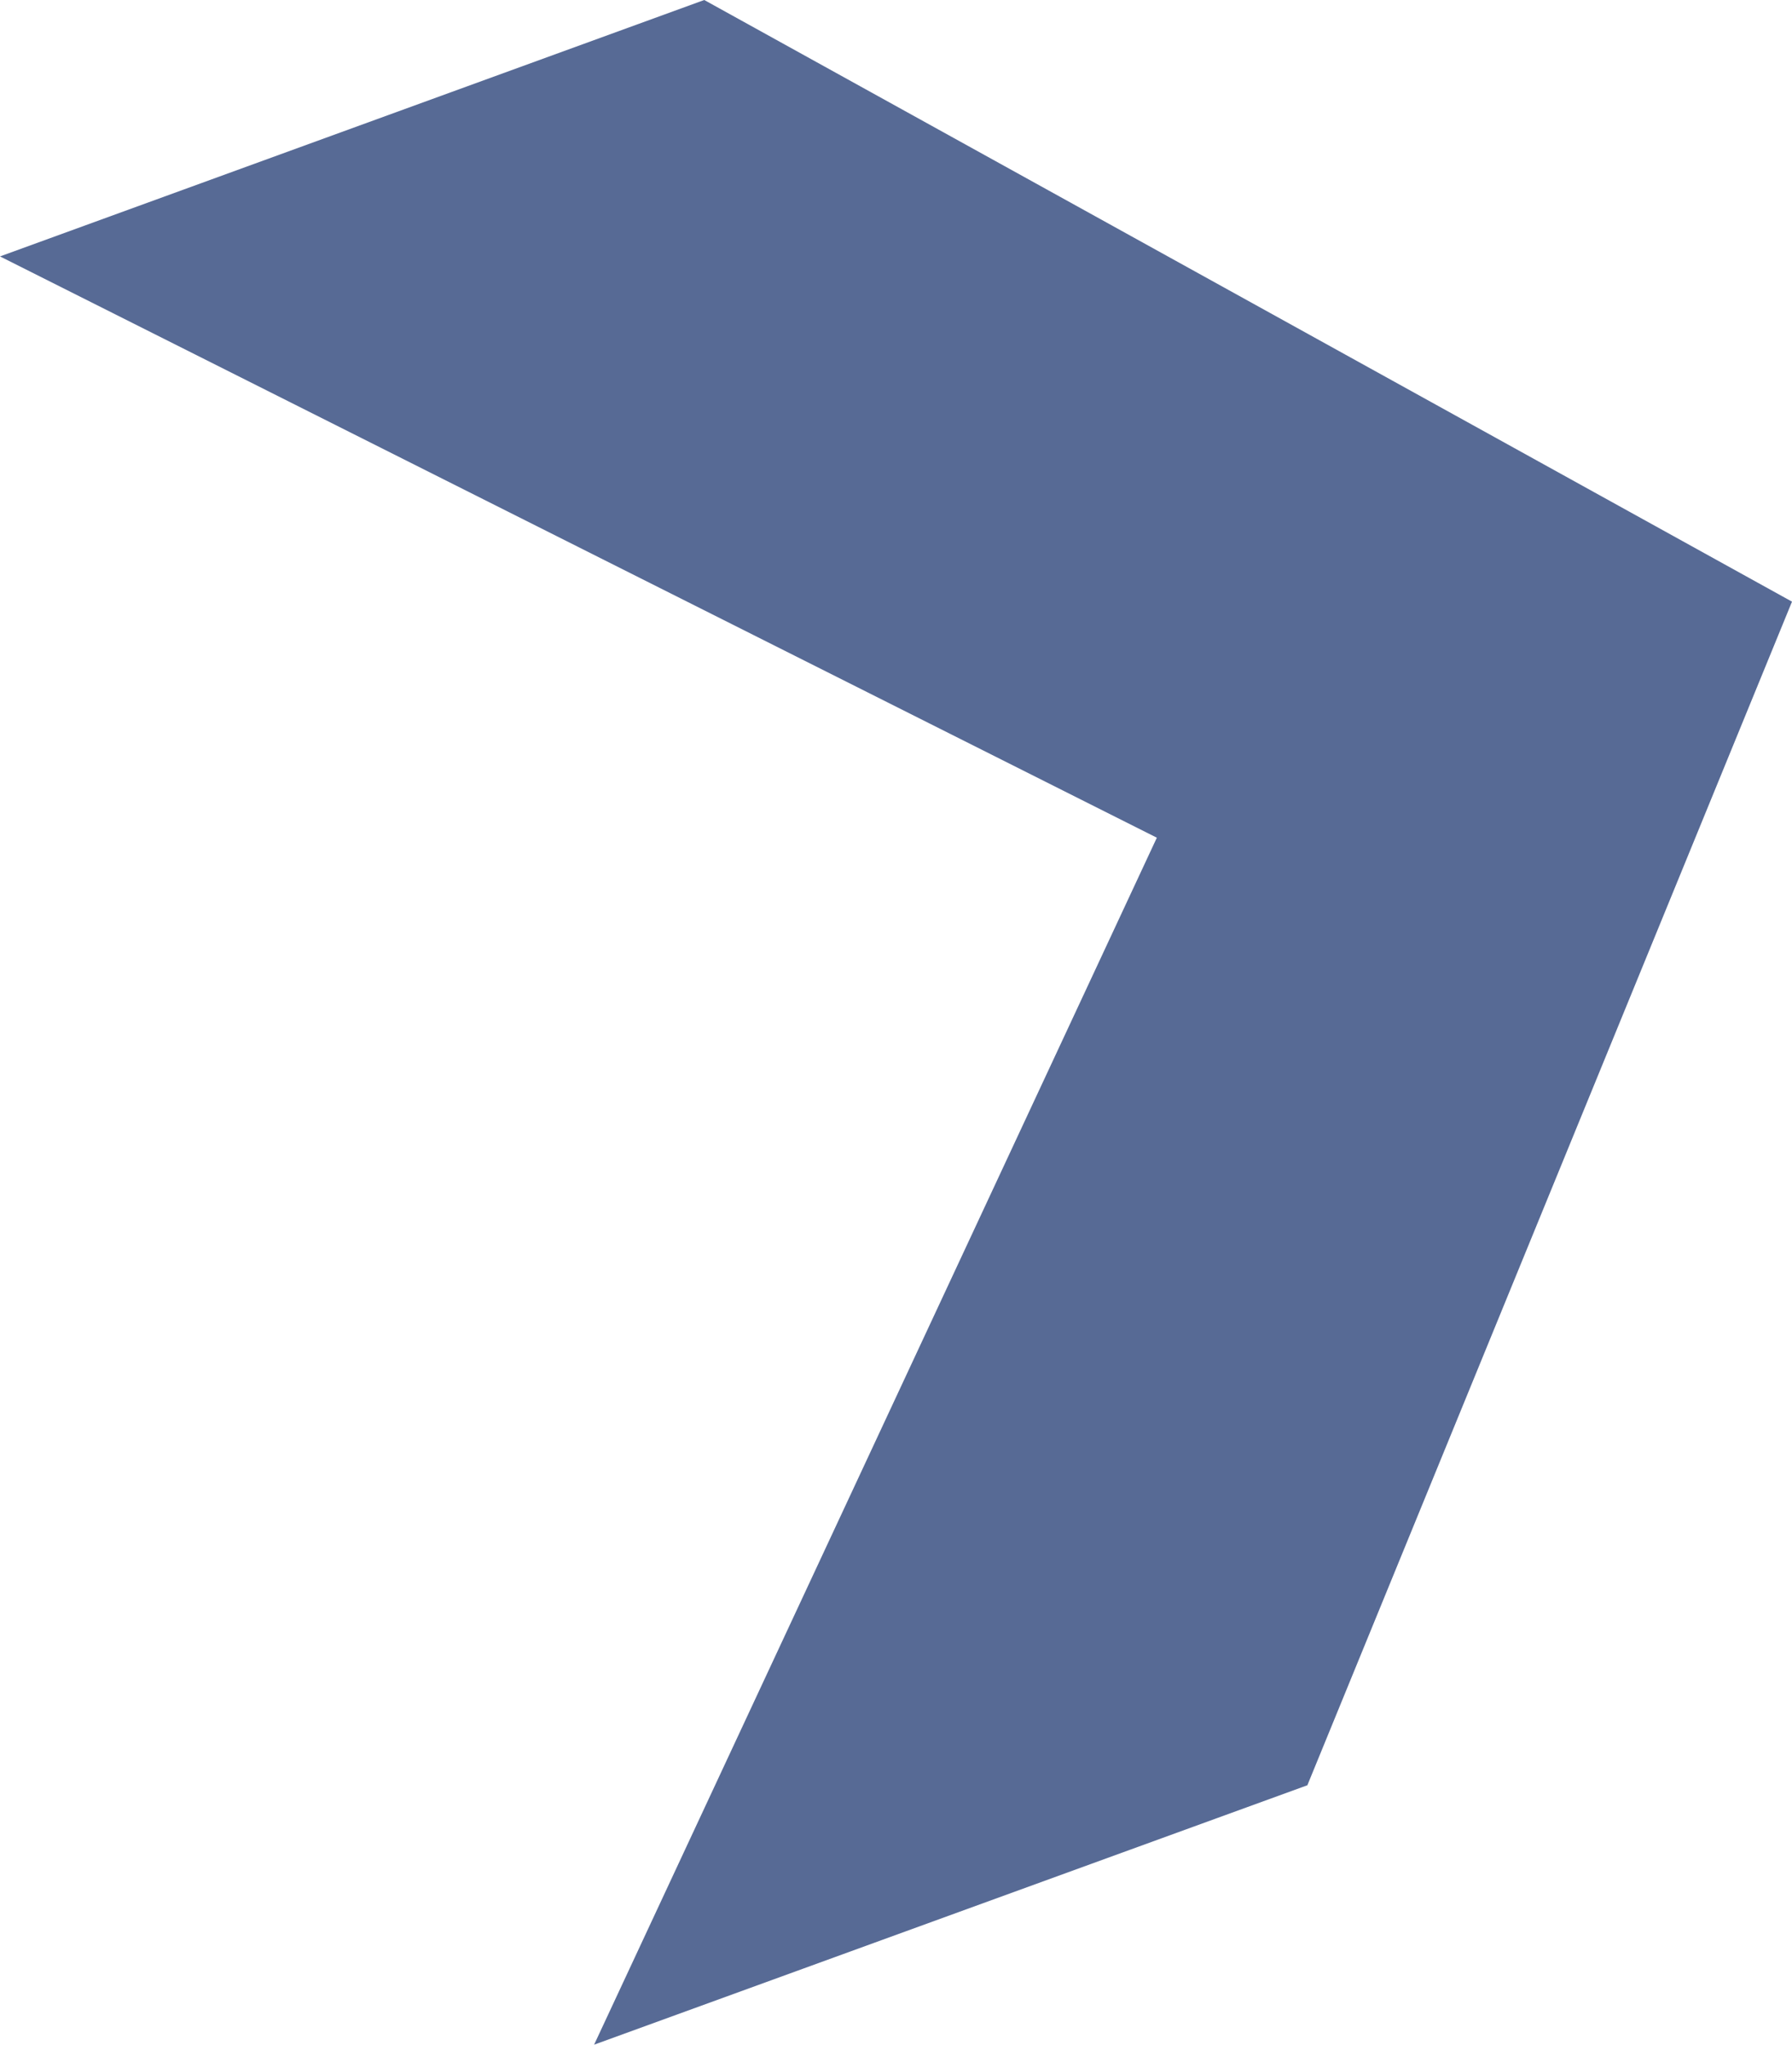
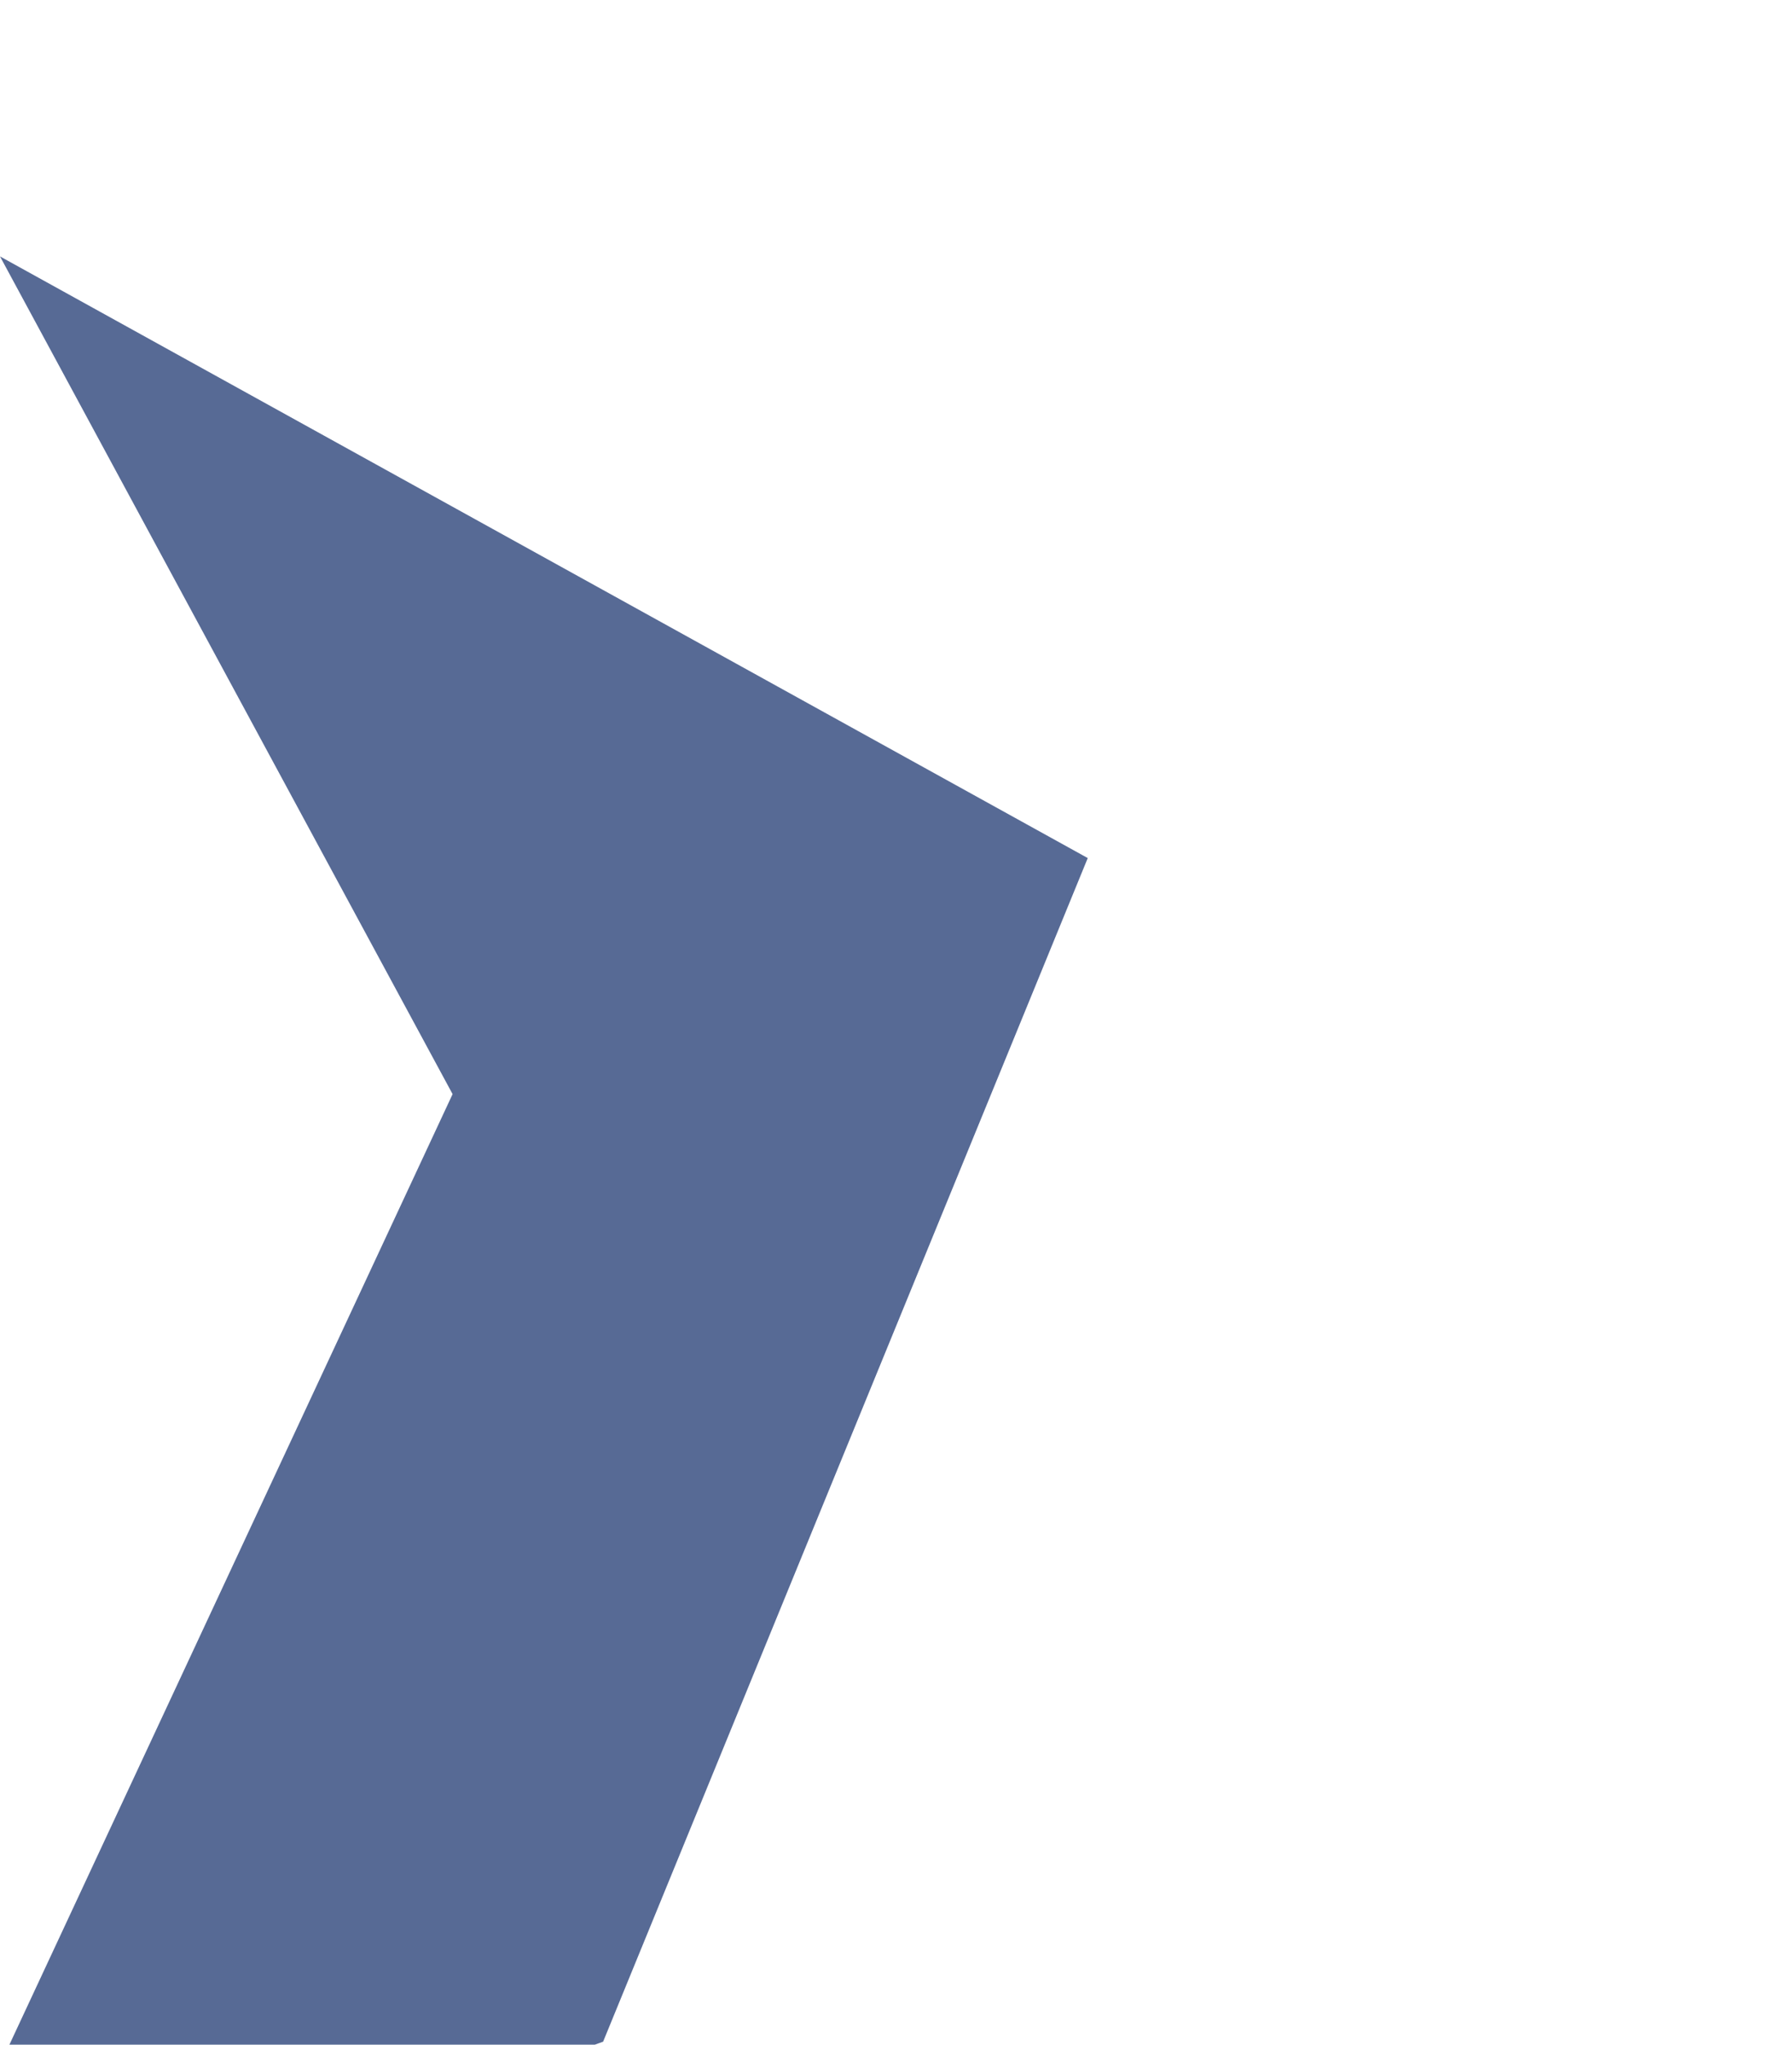
<svg xmlns="http://www.w3.org/2000/svg" id="Ebene_1" viewBox="0 0 53.69 61.24">
  <defs>
    <style>.cls-1{fill:#576a95;}</style>
  </defs>
-   <path id="Pfad_9593" class="cls-1" d="M0,7.68L21.1,0l32.59,18.02-14.52,35.45-21.37,7.77,16.86-36.15L0,7.68Z" />
+   <path id="Pfad_9593" class="cls-1" d="M0,7.68l32.59,18.02-14.52,35.45-21.37,7.77,16.86-36.15L0,7.68Z" />
</svg>